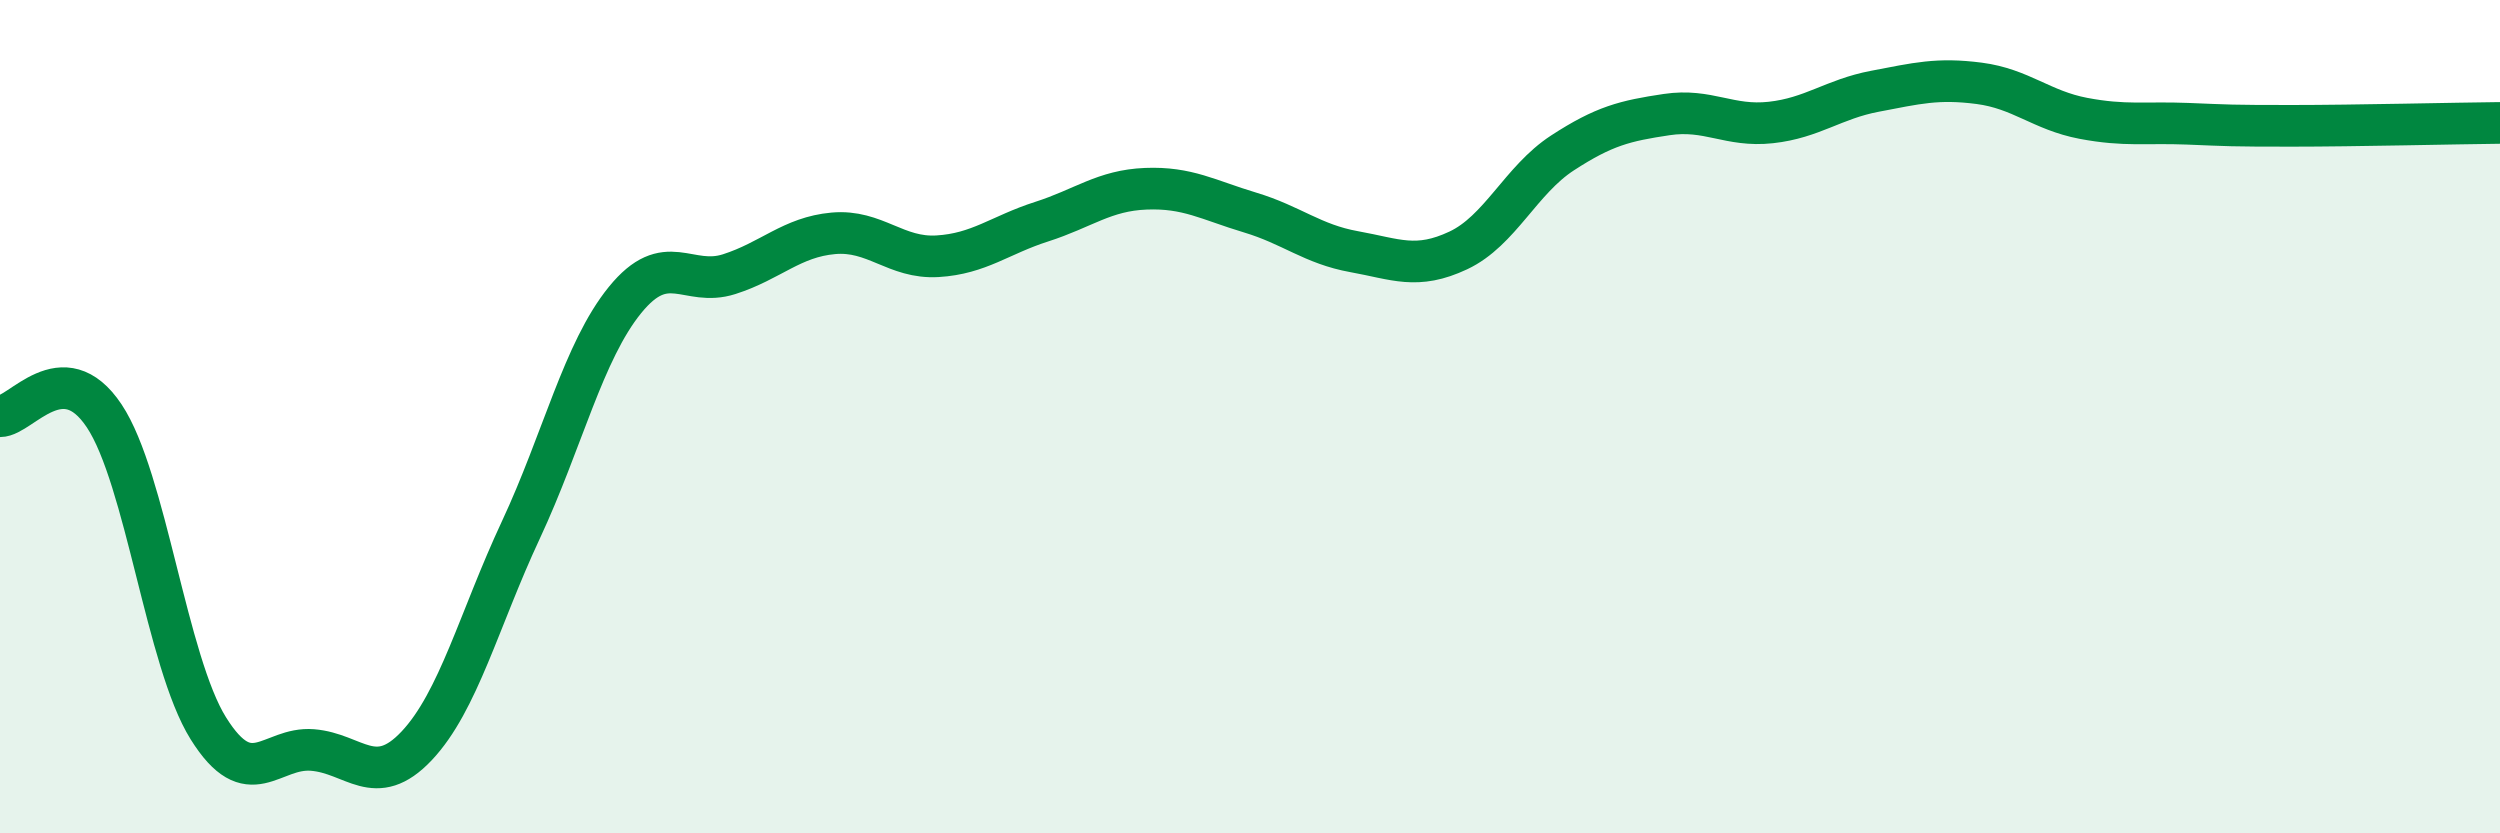
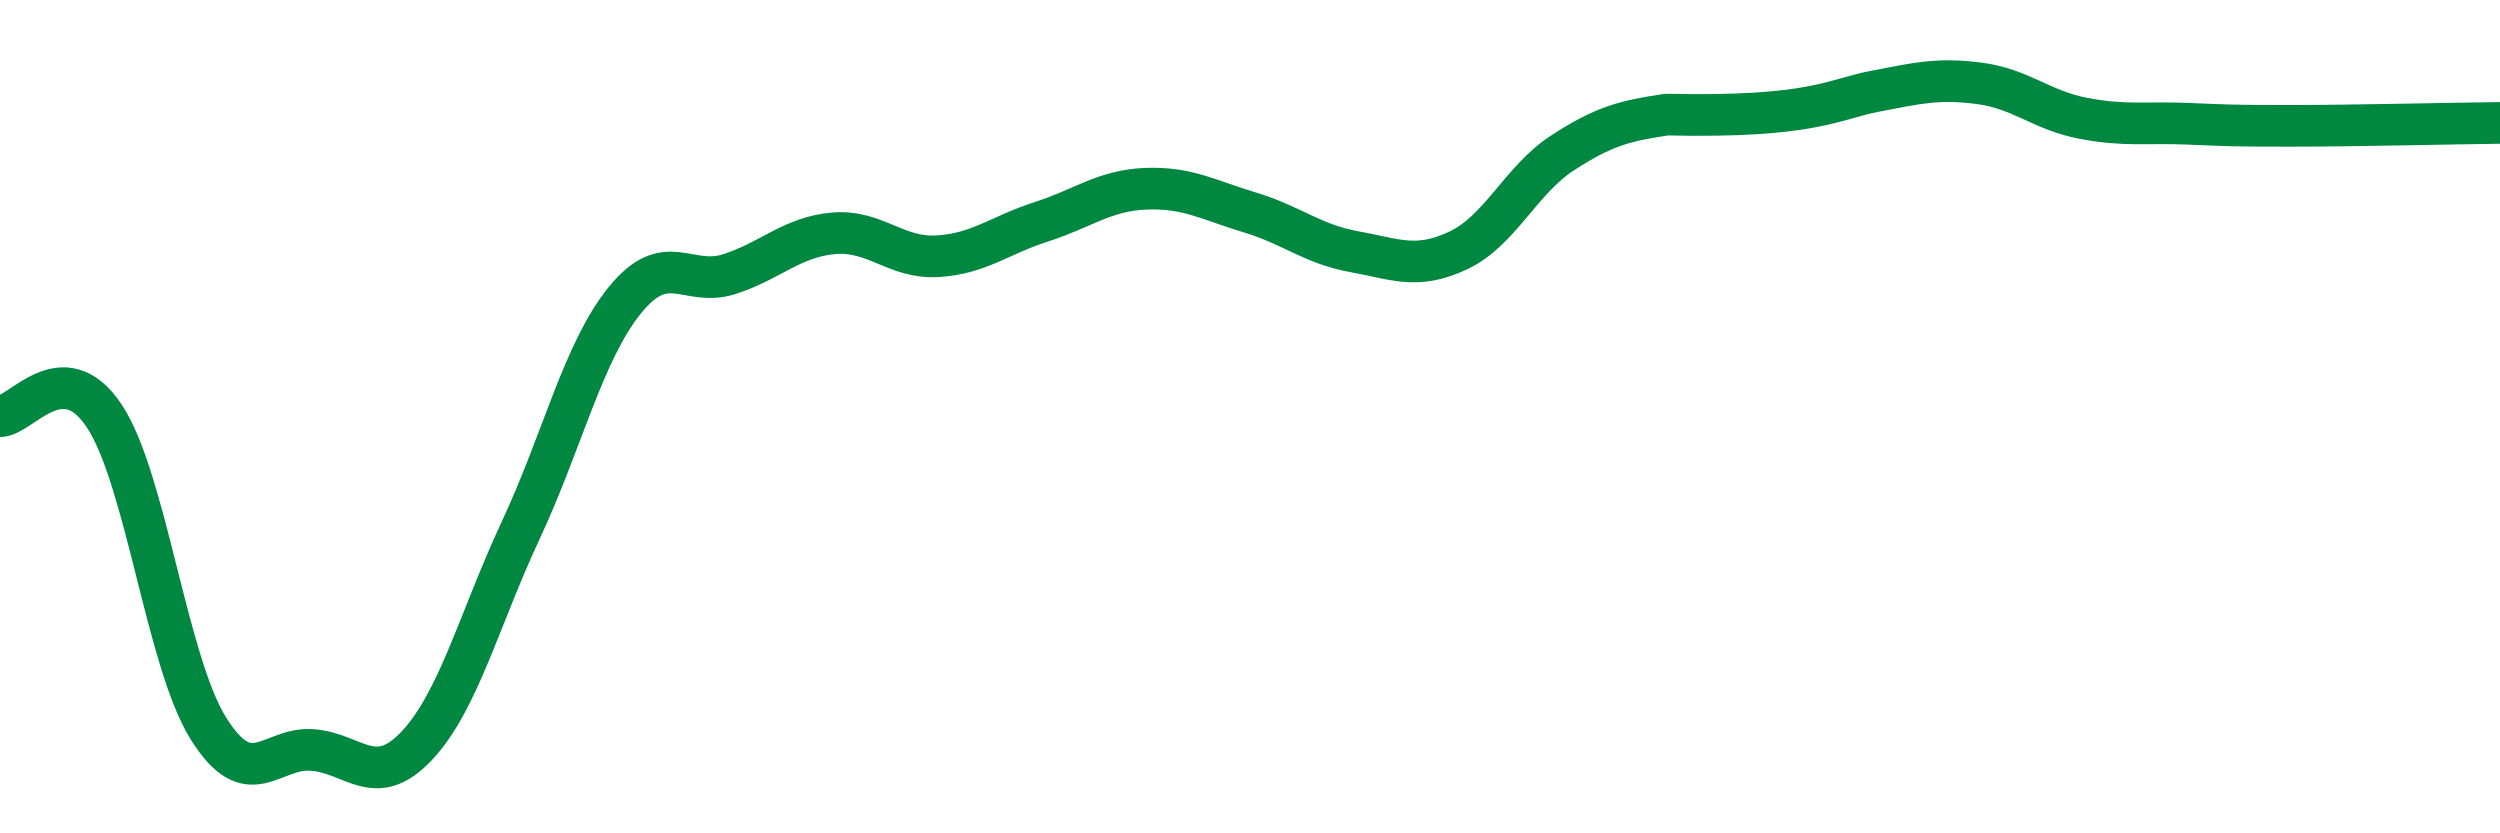
<svg xmlns="http://www.w3.org/2000/svg" width="60" height="20" viewBox="0 0 60 20">
-   <path d="M 0,9.99 C 0.5,9.99 1.5,8.48 2.5,9.98 C 3.5,11.48 4,15.88 5,17.48 C 6,19.08 6.5,17.92 7.5,18 C 8.5,18.08 9,18.96 10,17.9 C 11,16.84 11.5,14.86 12.5,12.72 C 13.5,10.58 14,8.43 15,7.2 C 16,5.97 16.5,6.9 17.5,6.58 C 18.5,6.26 19,5.69 20,5.6 C 21,5.51 21.5,6.21 22.5,6.15 C 23.5,6.09 24,5.64 25,5.32 C 26,5 26.5,4.57 27.5,4.53 C 28.5,4.49 29,4.8 30,5.1 C 31,5.4 31.5,5.86 32.5,6.04 C 33.5,6.22 34,6.48 35,6.01 C 36,5.54 36.5,4.32 37.5,3.67 C 38.5,3.02 39,2.9 40,2.75 C 41,2.6 41.5,3.05 42.5,2.94 C 43.5,2.83 44,2.38 45,2.19 C 46,2 46.5,1.87 47.5,2 C 48.5,2.13 49,2.65 50,2.84 C 51,3.03 51.5,2.93 52.5,2.97 C 53.5,3.01 53.5,3.02 55,3.02 C 56.5,3.02 59,2.96 60,2.95L60 20L0 20Z" fill="#008740" opacity="0.1" stroke-linecap="round" stroke-linejoin="round" />
-   <path d="M 0,9.99 C 0.5,9.99 1.5,8.48 2.5,9.98 C 3.5,11.48 4,15.88 5,17.48 C 6,19.08 6.5,17.92 7.5,18 C 8.5,18.08 9,18.96 10,17.9 C 11,16.84 11.5,14.86 12.5,12.72 C 13.5,10.58 14,8.43 15,7.2 C 16,5.97 16.5,6.9 17.5,6.58 C 18.5,6.26 19,5.69 20,5.6 C 21,5.51 21.5,6.21 22.5,6.15 C 23.5,6.09 24,5.64 25,5.32 C 26,5 26.5,4.57 27.5,4.53 C 28.5,4.49 29,4.8 30,5.1 C 31,5.4 31.5,5.86 32.5,6.04 C 33.5,6.22 34,6.48 35,6.01 C 36,5.54 36.5,4.32 37.5,3.67 C 38.5,3.02 39,2.9 40,2.75 C 41,2.6 41.5,3.05 42.5,2.94 C 43.5,2.83 44,2.38 45,2.19 C 46,2 46.5,1.87 47.5,2 C 48.5,2.13 49,2.65 50,2.84 C 51,3.03 51.5,2.93 52.5,2.97 C 53.5,3.01 53.5,3.02 55,3.02 C 56.5,3.02 59,2.96 60,2.95" stroke="#008740" stroke-width="1" fill="none" stroke-linecap="round" stroke-linejoin="round" />
+   <path d="M 0,9.99 C 0.5,9.99 1.5,8.48 2.5,9.98 C 3.5,11.48 4,15.88 5,17.48 C 6,19.08 6.5,17.92 7.5,18 C 8.5,18.08 9,18.96 10,17.9 C 11,16.84 11.5,14.86 12.5,12.72 C 13.5,10.58 14,8.43 15,7.2 C 16,5.97 16.5,6.9 17.5,6.58 C 18.5,6.26 19,5.69 20,5.6 C 21,5.51 21.5,6.21 22.5,6.15 C 23.5,6.09 24,5.64 25,5.32 C 26,5 26.5,4.57 27.5,4.53 C 28.5,4.49 29,4.8 30,5.1 C 31,5.4 31.5,5.86 32.5,6.04 C 33.5,6.22 34,6.48 35,6.01 C 36,5.54 36.5,4.32 37.5,3.67 C 38.5,3.02 39,2.9 40,2.75 C 43.5,2.83 44,2.38 45,2.19 C 46,2 46.5,1.87 47.5,2 C 48.5,2.13 49,2.65 50,2.84 C 51,3.03 51.5,2.93 52.5,2.97 C 53.5,3.01 53.5,3.02 55,3.02 C 56.5,3.02 59,2.96 60,2.95" stroke="#008740" stroke-width="1" fill="none" stroke-linecap="round" stroke-linejoin="round" />
</svg>